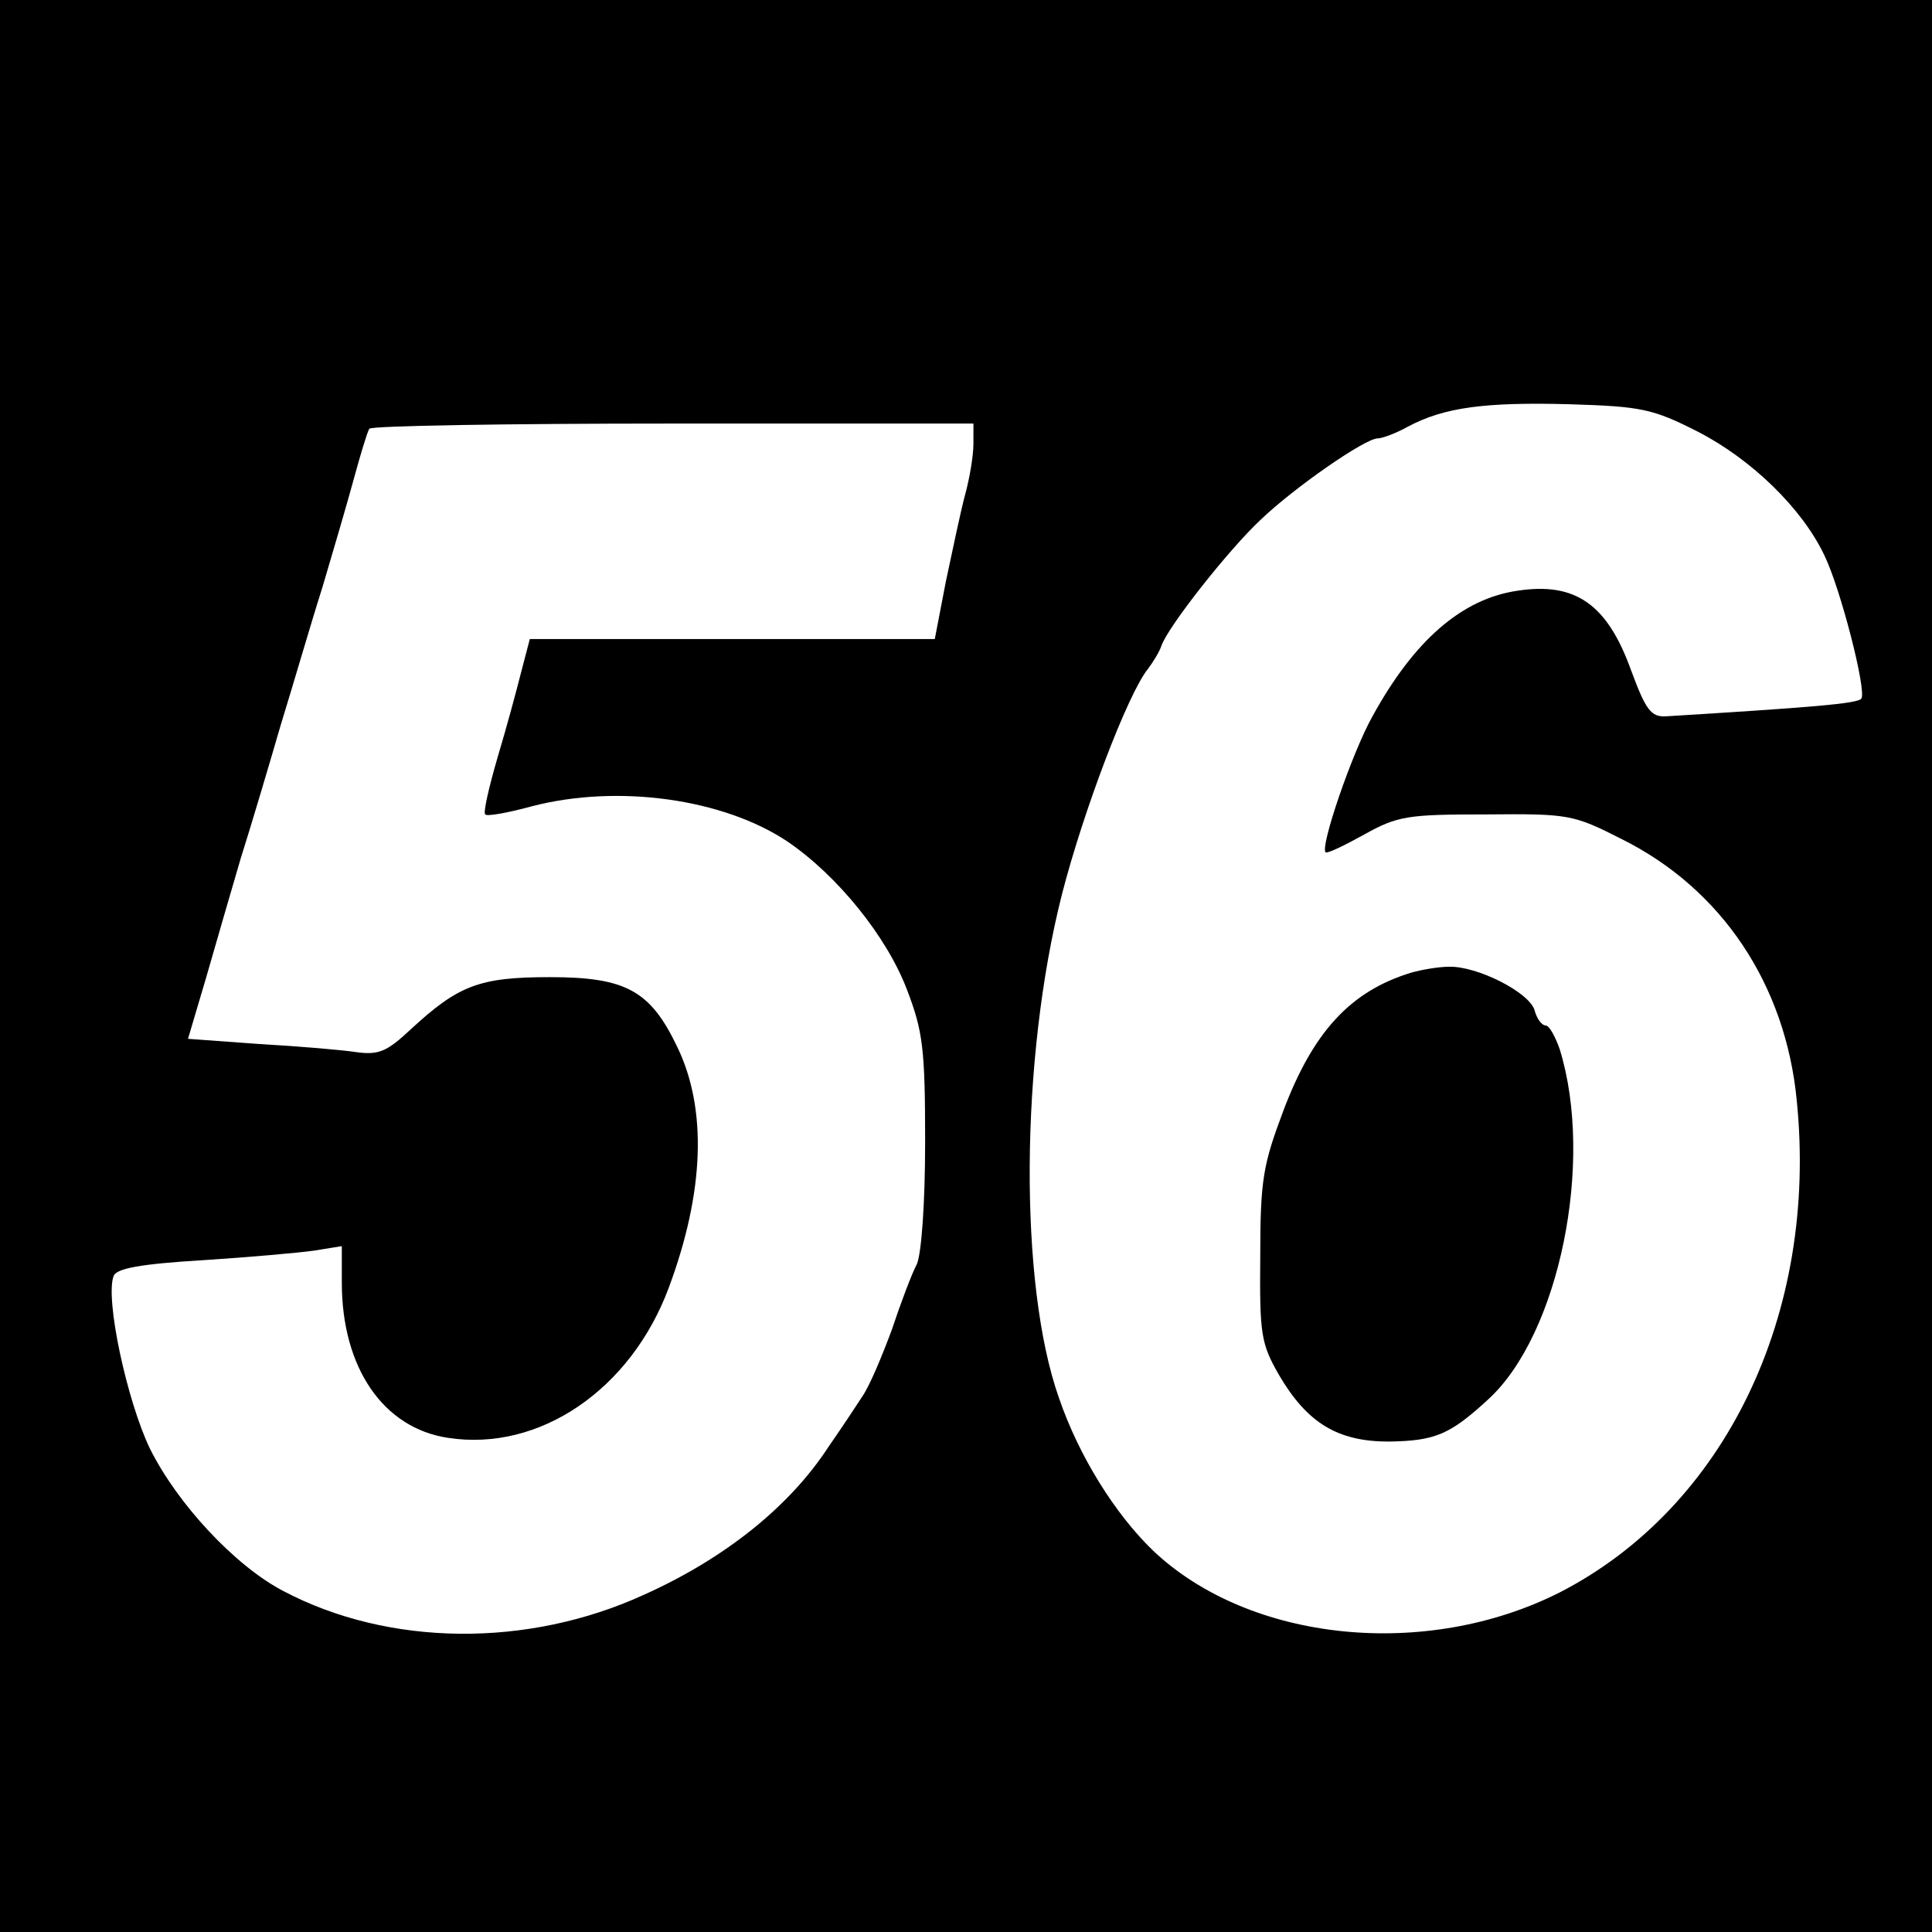
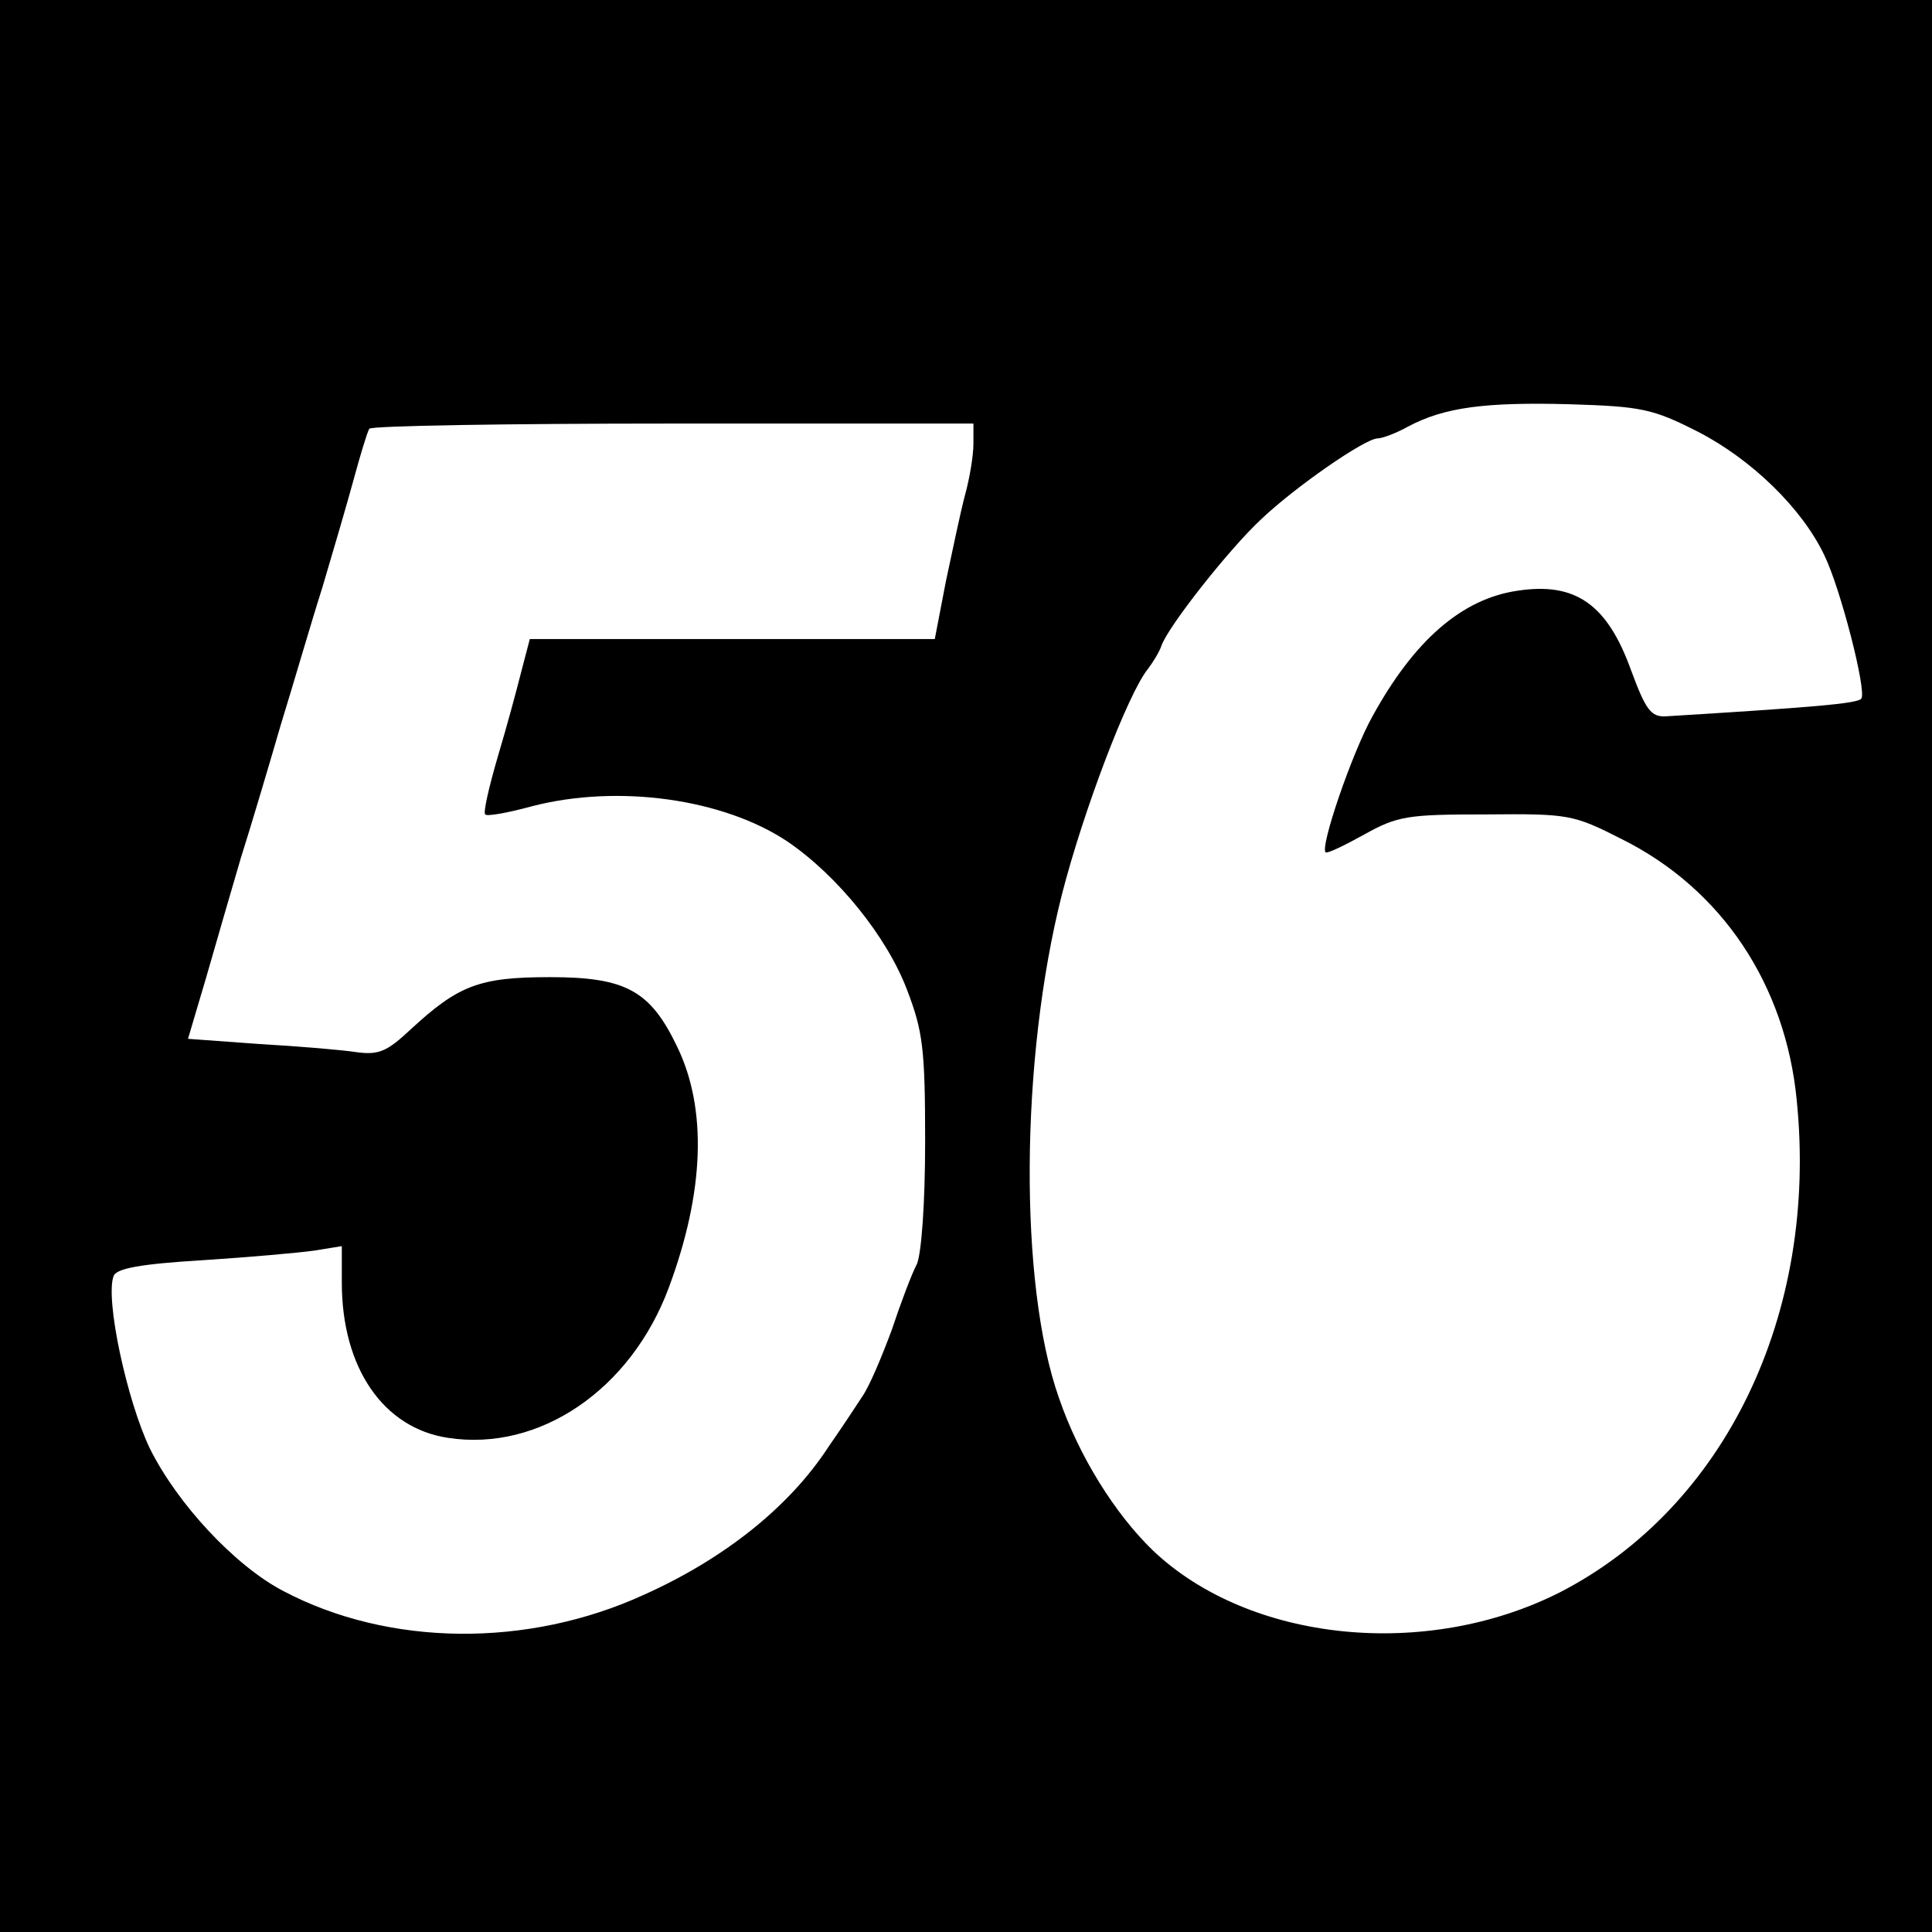
<svg xmlns="http://www.w3.org/2000/svg" version="1.0" width="260pt" height="260pt" viewBox="0 0 260 260" preserveAspectRatio="xMidYMid meet">
  <g transform="translate(0,260) scale(0.1,-0.1)" fill="#000000" stroke="none">
    <path d="M0 1300 l0 -1300 1300 0 1300 0 0 1300 0 1300 -1300 0 -1300 0 0 -1300z m2285 719 c72 -37 140 -103 170 -166 22 -45 57 -182 50 -193 -4 -7 -69 -12 -263 -24 -20 -1 -27 8 -47 62 -32 89 -75 119 -153 107 -75 -11 -139 -67 -195 -169 -27 -48 -71 -176 -63 -183 2 -2 25 9 52 24 45 25 58 27 164 27 111 1 117 0 182 -33 135 -67 221 -196 236 -352 29 -288 -97 -548 -319 -662 -180 -91 -417 -67 -547 56 -51 49 -100 127 -127 206 -54 153 -52 456 4 677 29 113 89 271 116 304 6 8 15 22 18 31 9 26 91 130 134 170 45 43 140 109 157 109 6 0 25 7 41 16 49 26 104 33 217 30 97 -3 112 -6 173 -37z m-975 -16 c0 -16 -5 -46 -11 -68 -6 -22 -17 -75 -26 -117 l-15 -78 -272 0 -273 0 -11 -42 c-6 -24 -20 -76 -32 -116 -12 -41 -20 -76 -17 -78 2 -3 30 2 63 11 116 30 257 10 343 -47 68 -46 135 -129 162 -201 21 -55 24 -79 24 -203 0 -85 -5 -150 -11 -165 -7 -13 -22 -53 -34 -89 -13 -35 -30 -76 -40 -90 -9 -14 -29 -44 -45 -67 -52 -80 -139 -150 -248 -199 -157 -72 -344 -70 -486 5 -65 34 -142 117 -179 191 -31 64 -61 203 -49 233 4 10 36 16 119 21 62 4 130 10 151 13 l37 6 0 -49 c0 -115 56 -196 143 -209 123 -19 246 65 297 202 48 129 52 241 11 325 -36 75 -69 93 -171 93 -95 0 -123 -11 -187 -70 -32 -30 -43 -35 -73 -31 -19 3 -78 8 -131 11 l-96 7 24 81 c13 45 34 118 47 162 14 44 38 125 54 180 17 55 41 138 56 185 14 47 33 112 42 145 9 33 18 63 21 68 2 4 186 7 409 7 l404 0 0 -27z" />
-     <path d="M1899 1291 c-82 -25 -132 -80 -172 -186 -27 -72 -31 -92 -31 -195 -1 -106 1 -118 25 -160 38 -65 79 -90 148 -90 62 1 82 9 134 57 95 87 143 319 96 471 -6 17 -14 32 -19 32 -5 0 -12 9 -15 21 -8 24 -77 59 -115 58 -14 0 -37 -4 -51 -8z" />
  </g>
</svg>